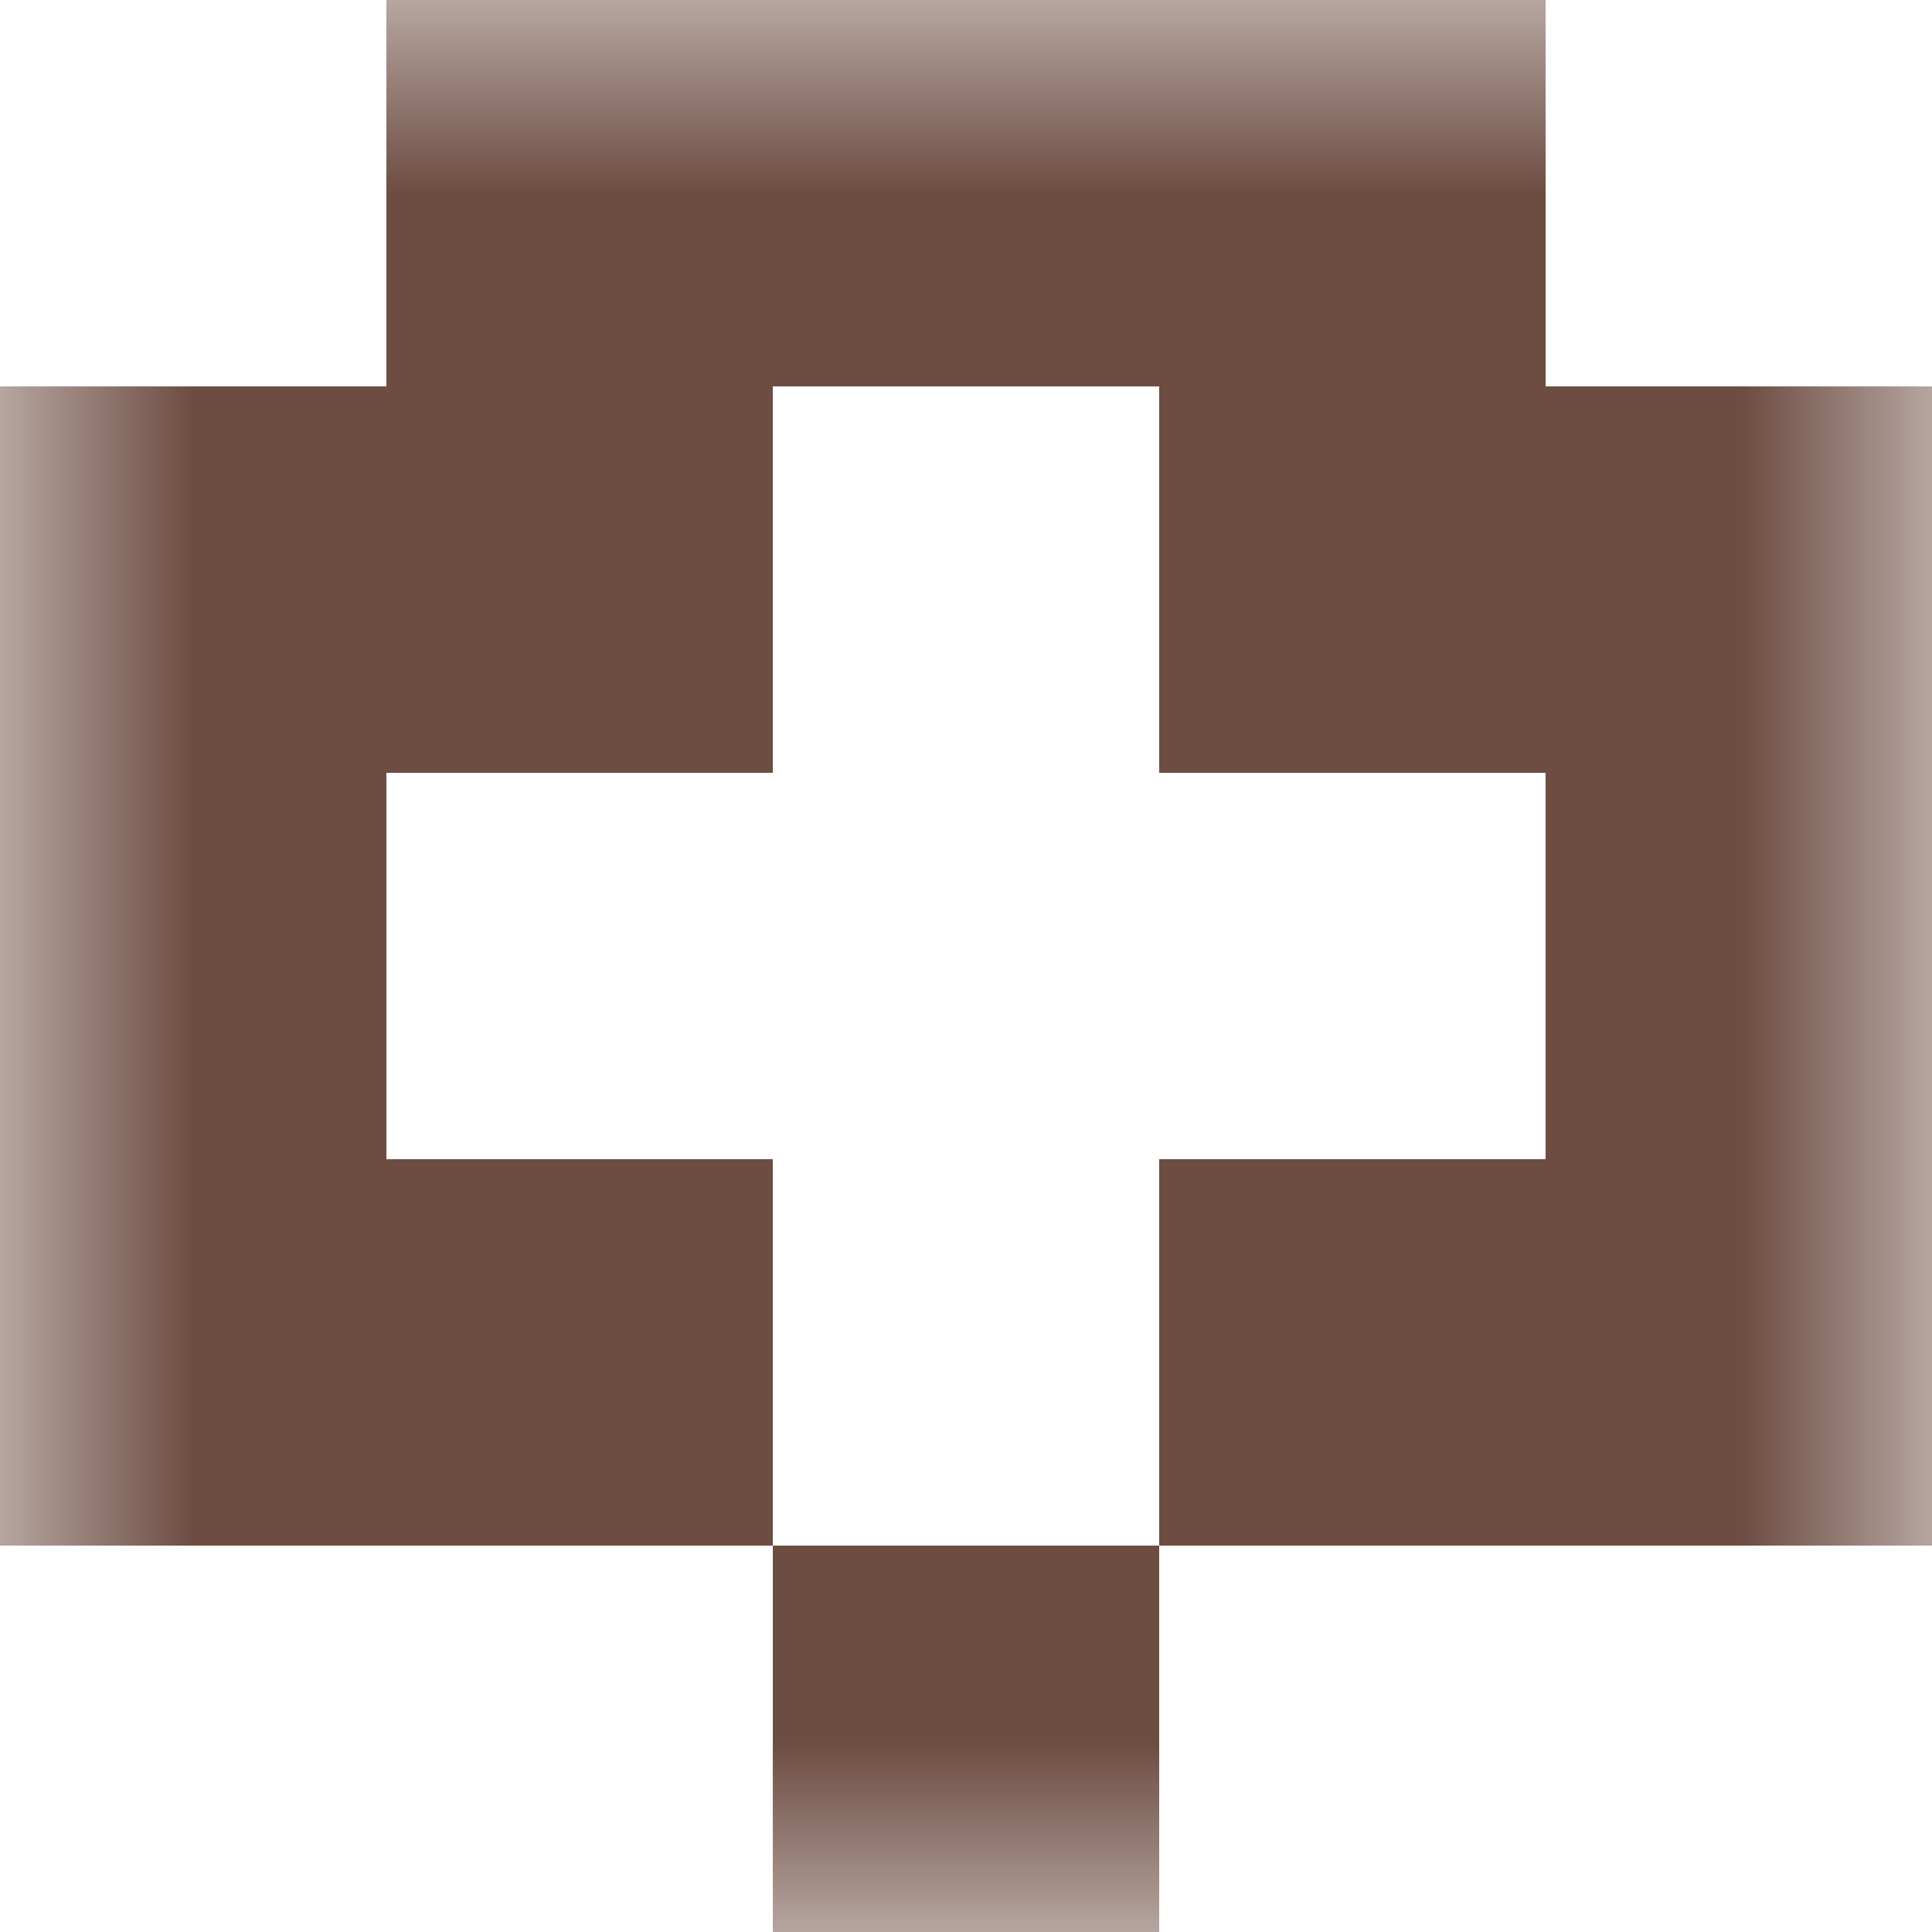
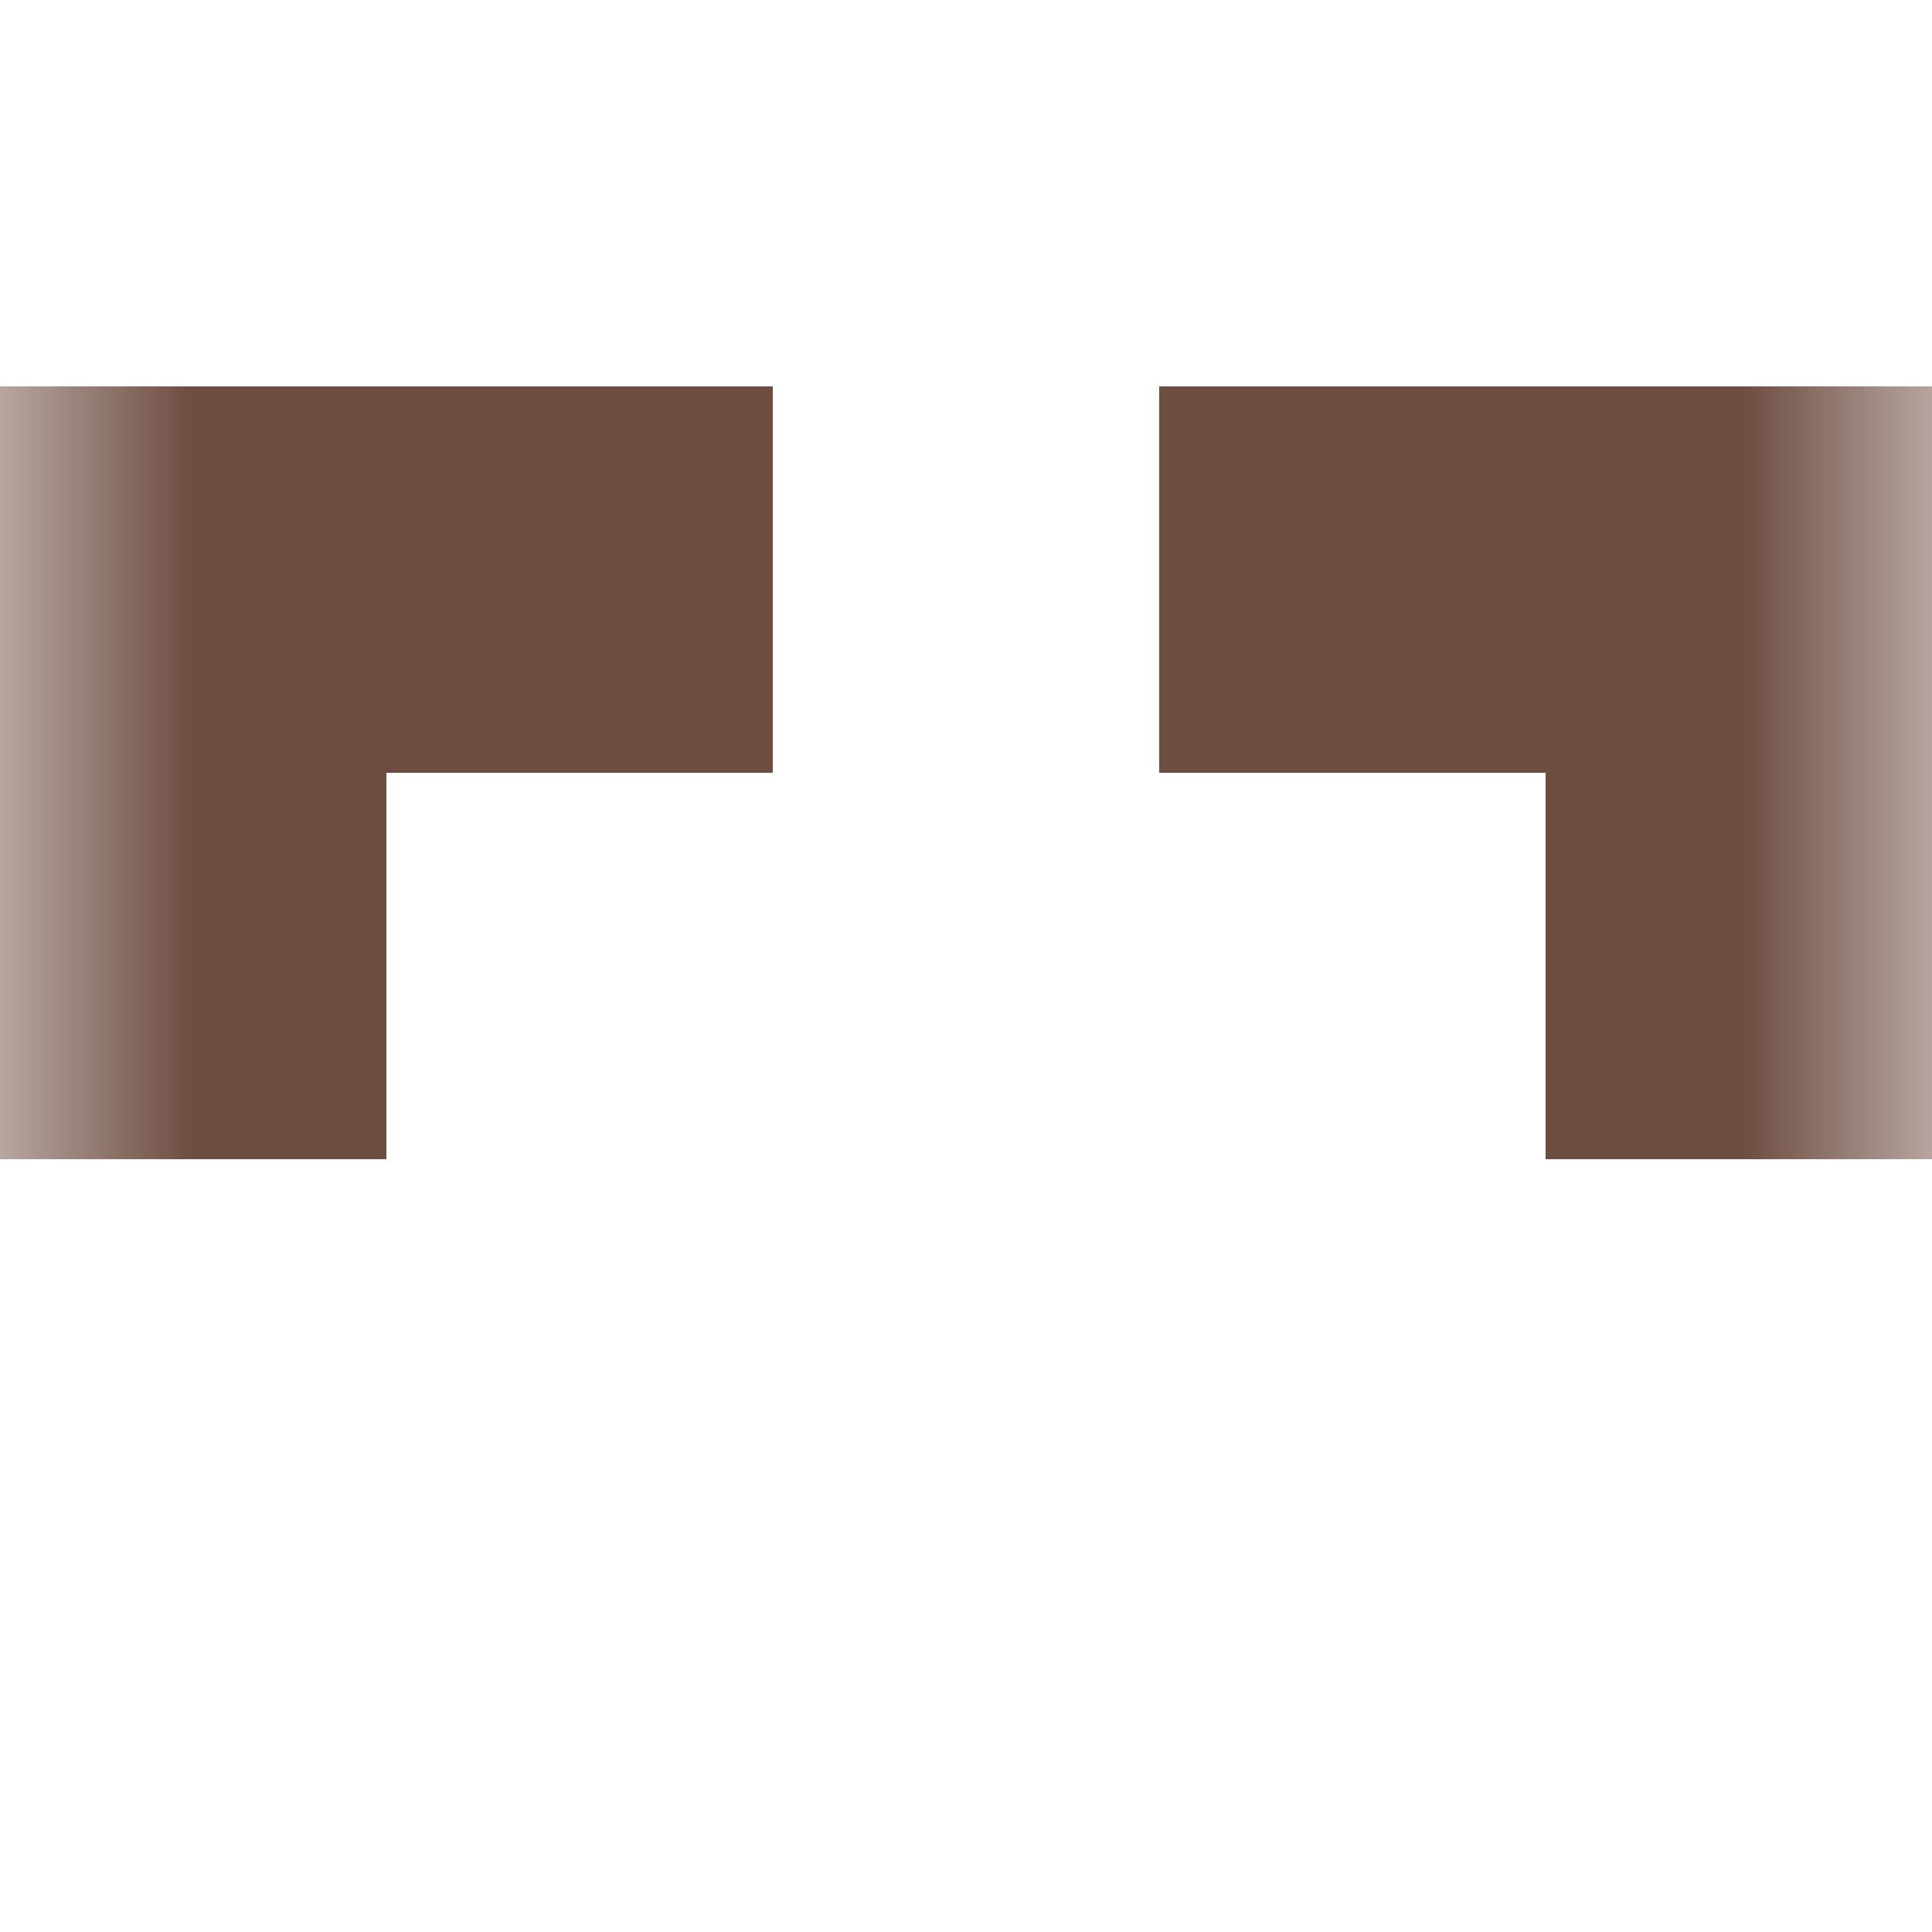
<svg xmlns="http://www.w3.org/2000/svg" viewBox="0 0 5 5" fill="none" shape-rendering="crispEdges">
  <mask id="viewboxMask">
    <rect width="5" height="5" rx="0" ry="0" x="0" y="0" fill="#fff" />
  </mask>
  <g mask="url(#viewboxMask)">
-     <path fill="#6d4c41" d="M1 0h3v1H1z" />
    <path d="M2 1H0v1h2V1ZM5 1H3v1h2V1Z" fill="#6d4c41" />
    <path d="M1 2H0v1h1V2ZM5 2H4v1h1V2Z" fill="#6d4c41" />
-     <path d="M2 3H0v1h2V3ZM5 3H3v1h2V3Z" fill="#6d4c41" />
-     <path fill="#6d4c41" d="M2 4h1v1H2z" />
  </g>
</svg>